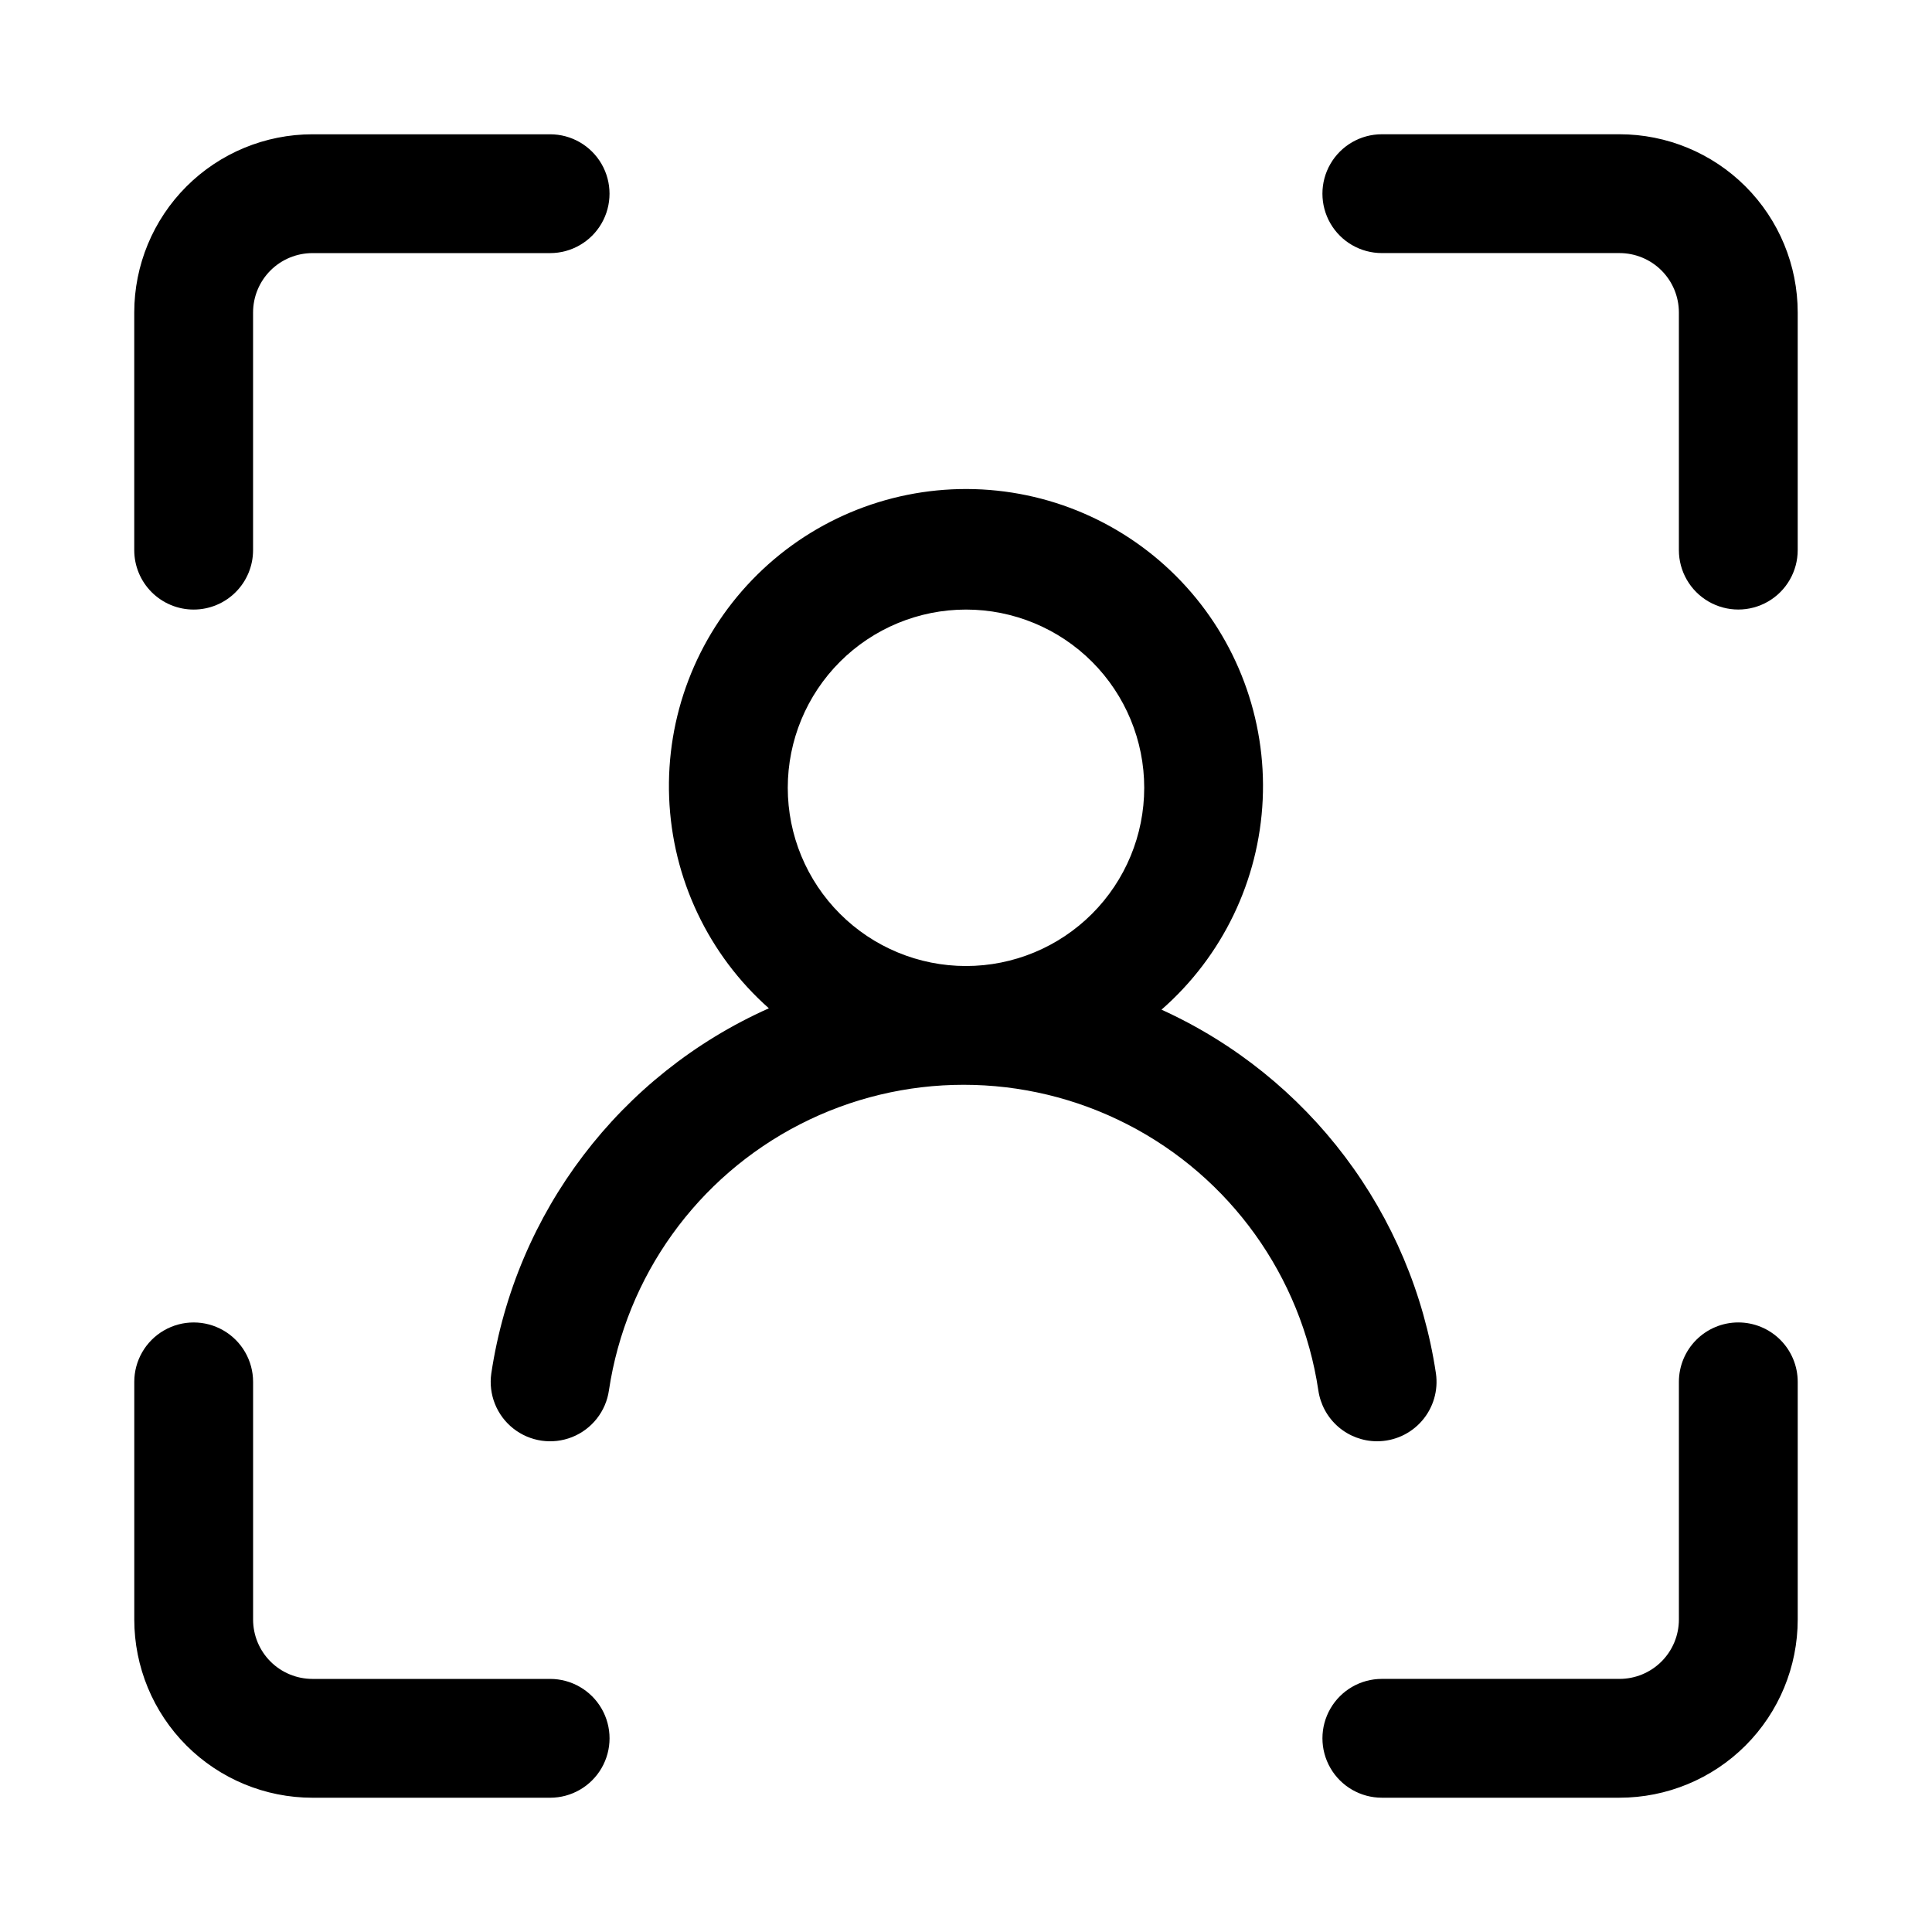
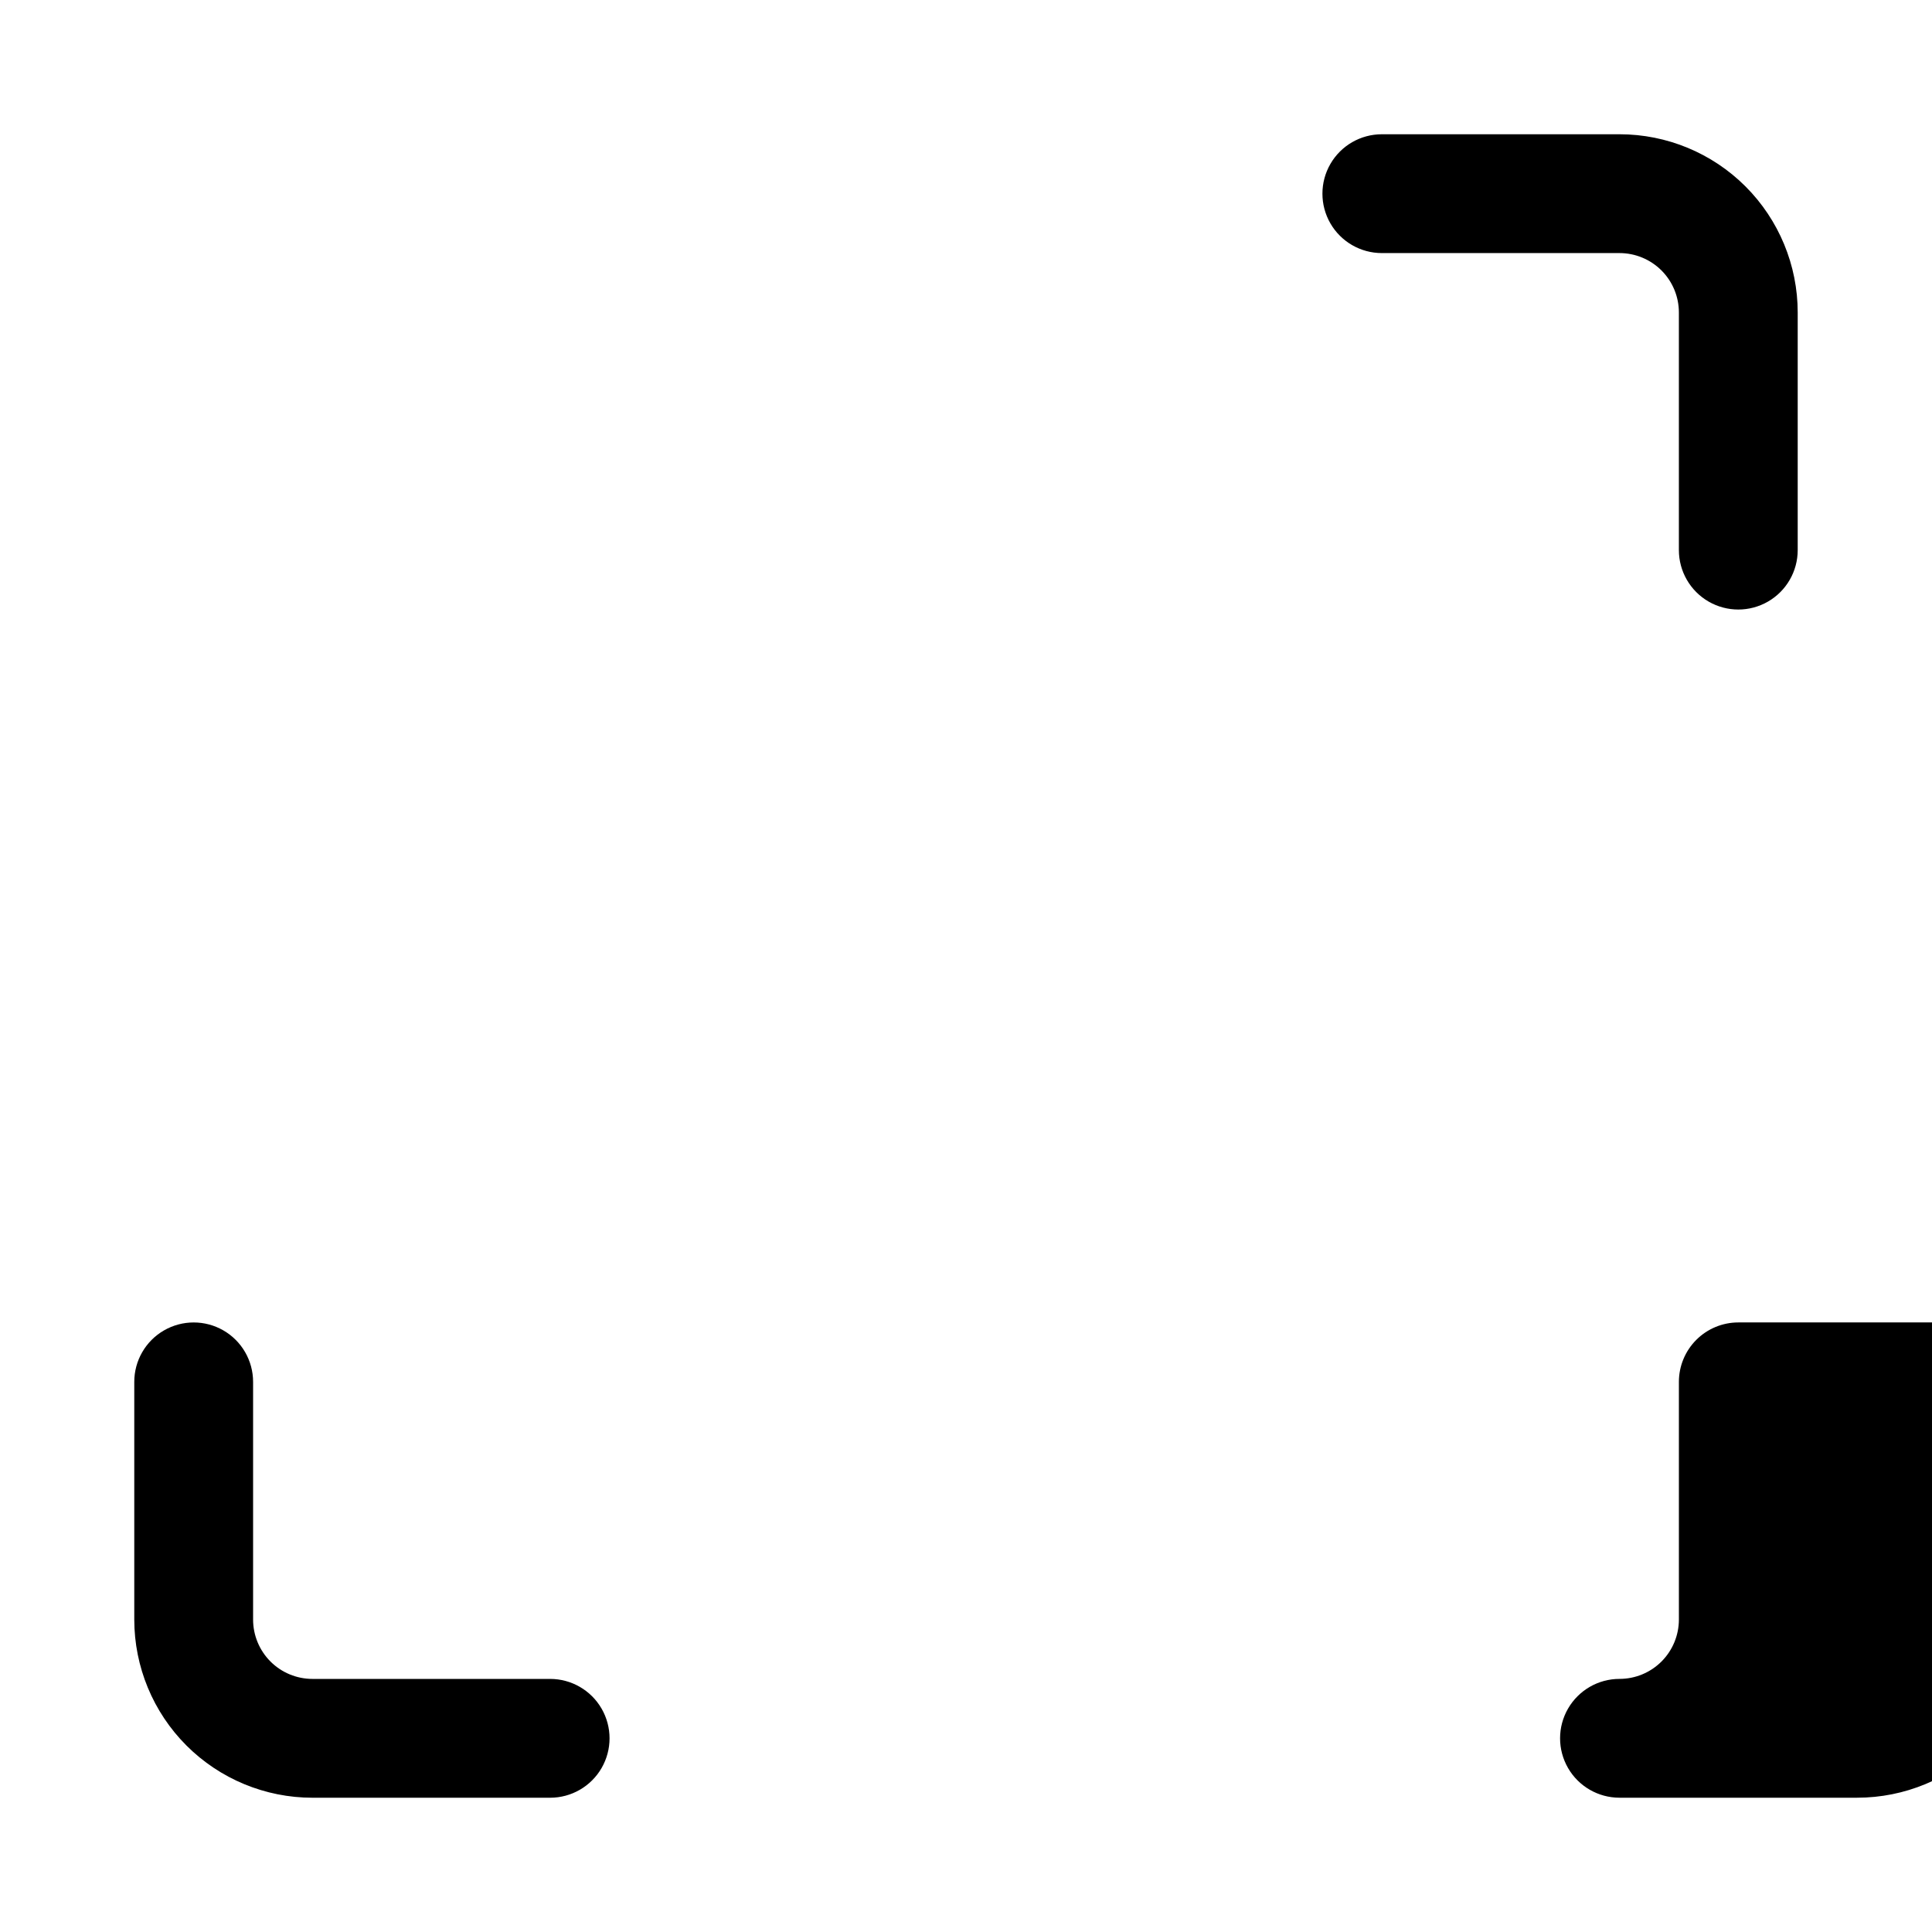
<svg xmlns="http://www.w3.org/2000/svg" fill="#000000" width="800px" height="800px" version="1.1" viewBox="144 144 512 512">
  <g>
-     <path d="m195.32 305.54c4.176 0 8.184-1.66 11.133-4.613 2.953-2.953 4.613-6.957 4.613-11.133v-62.977c0-4.176 1.66-8.18 4.609-11.133 2.953-2.949 6.957-4.609 11.133-4.609h62.977c5.625 0 10.824-3 13.637-7.871 2.812-4.871 2.812-10.875 0-15.746s-8.012-7.871-13.637-7.871h-62.977c-12.523 0-24.539 4.977-33.398 13.832-8.855 8.859-13.832 20.875-13.832 33.398v62.977c0 4.176 1.66 8.18 4.609 11.133 2.953 2.953 6.957 4.613 11.133 4.613z" />
    <path d="m289.79 588.93h-62.977c-4.176 0-8.18-1.656-11.133-4.609-2.949-2.953-4.609-6.957-4.609-11.133v-62.977c0-5.625-3-10.824-7.871-13.637-4.871-2.812-10.875-2.812-15.746 0s-7.871 8.012-7.871 13.637v62.977c0 12.527 4.977 24.539 13.832 33.398 8.859 8.855 20.875 13.832 33.398 13.832h62.977c5.625 0 10.824-3 13.637-7.871 2.812-4.871 2.812-10.871 0-15.742-2.812-4.871-8.012-7.875-13.637-7.875z" />
    <path d="m573.18 179.58h-62.977c-5.625 0-10.824 3-13.637 7.871s-2.812 10.875 0 15.746c2.812 4.871 8.012 7.871 13.637 7.871h62.977c4.176 0 8.18 1.66 11.133 4.609 2.953 2.953 4.609 6.957 4.609 11.133v62.977c0 5.625 3.004 10.824 7.875 13.637 4.871 2.812 10.871 2.812 15.742 0 4.871-2.812 7.871-8.012 7.871-13.637v-62.977c0-12.523-4.977-24.539-13.832-33.398-8.859-8.855-20.871-13.832-33.398-13.832z" />
-     <path d="m604.67 494.46c-4.176 0-8.18 1.66-11.133 4.613-2.953 2.953-4.613 6.957-4.613 11.133v62.977c0 4.176-1.656 8.18-4.609 11.133s-6.957 4.609-11.133 4.609h-62.977c-5.625 0-10.824 3.004-13.637 7.875-2.812 4.871-2.812 10.871 0 15.742 2.812 4.871 8.012 7.871 13.637 7.871h62.977c12.527 0 24.539-4.977 33.398-13.832 8.855-8.859 13.832-20.871 13.832-33.398v-62.977c0-4.176-1.656-8.18-4.609-11.133-2.953-2.953-6.957-4.613-11.133-4.613z" />
-     <path d="m508.93 525.95c4.574 0.008 8.922-1.973 11.918-5.43 2.996-3.453 4.34-8.039 3.688-12.562-6.344-42.379-33.715-78.656-72.723-96.387 16.148-14.125 25.836-34.227 26.816-55.66 0.98-21.43-6.828-42.336-21.621-57.875-14.793-15.539-35.289-24.367-56.742-24.441s-42.012 8.609-56.91 24.047c-14.902 15.434-22.855 36.285-22.023 57.723 0.828 21.438 10.375 41.609 26.426 55.844-39.418 17.59-67.148 54.062-73.555 96.75-0.805 5.566 1.422 11.141 5.844 14.621s10.363 4.34 15.586 2.254c5.227-2.09 8.941-6.805 9.742-12.375 4.535-30.277 23.371-56.52 50.609-70.496 27.242-13.977 59.543-13.977 86.781 0 27.242 13.977 46.078 40.219 50.609 70.496 0.543 3.742 2.41 7.164 5.266 9.645 2.859 2.477 6.512 3.844 10.289 3.848zm-108.93-220.41c12.523 0 24.539 4.977 33.398 13.832 8.855 8.859 13.832 20.871 13.832 33.398s-4.977 24.543-13.832 33.398c-8.859 8.859-20.875 13.836-33.398 13.836-12.527 0-24.543-4.977-33.398-13.836-8.859-8.855-13.836-20.871-13.836-33.398s4.977-24.539 13.836-33.398c8.855-8.855 20.871-13.832 33.398-13.832z" />
+     <path d="m604.67 494.46c-4.176 0-8.18 1.66-11.133 4.613-2.953 2.953-4.613 6.957-4.613 11.133v62.977c0 4.176-1.656 8.18-4.609 11.133s-6.957 4.609-11.133 4.609c-5.625 0-10.824 3.004-13.637 7.875-2.812 4.871-2.812 10.871 0 15.742 2.812 4.871 8.012 7.871 13.637 7.871h62.977c12.527 0 24.539-4.977 33.398-13.832 8.855-8.859 13.832-20.871 13.832-33.398v-62.977c0-4.176-1.656-8.18-4.609-11.133-2.953-2.953-6.957-4.613-11.133-4.613z" />
  </g>
</svg>